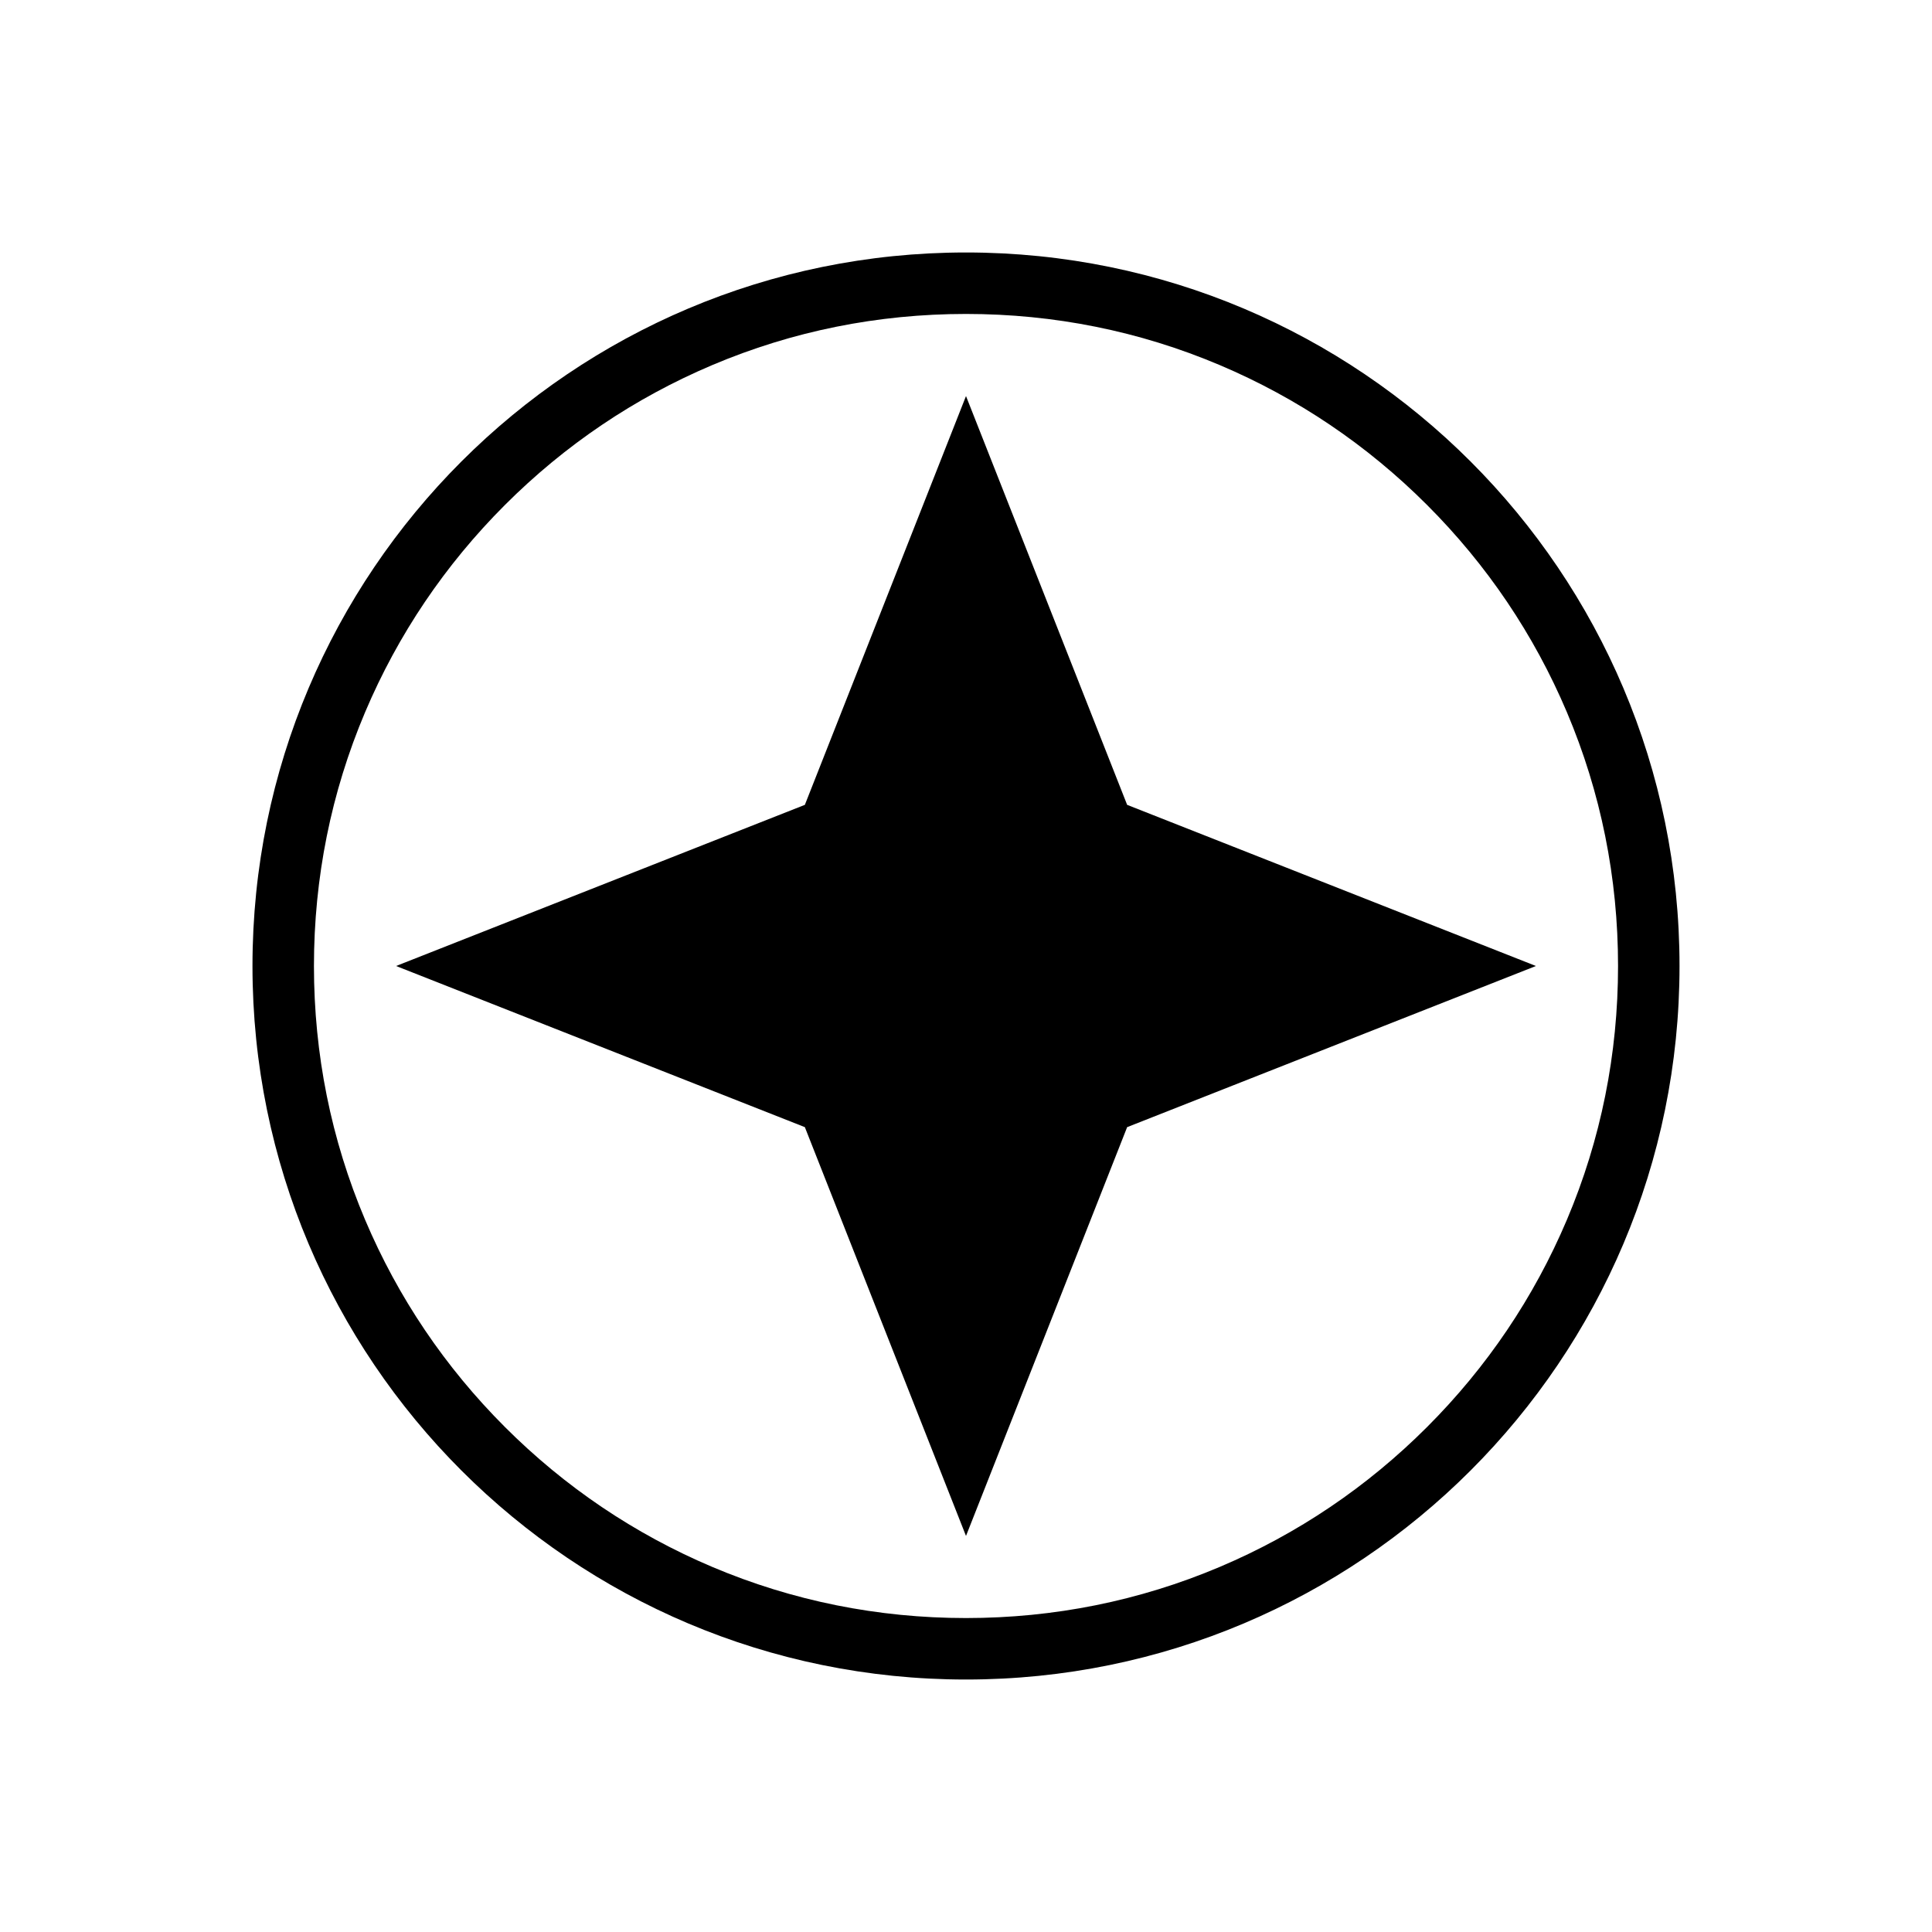
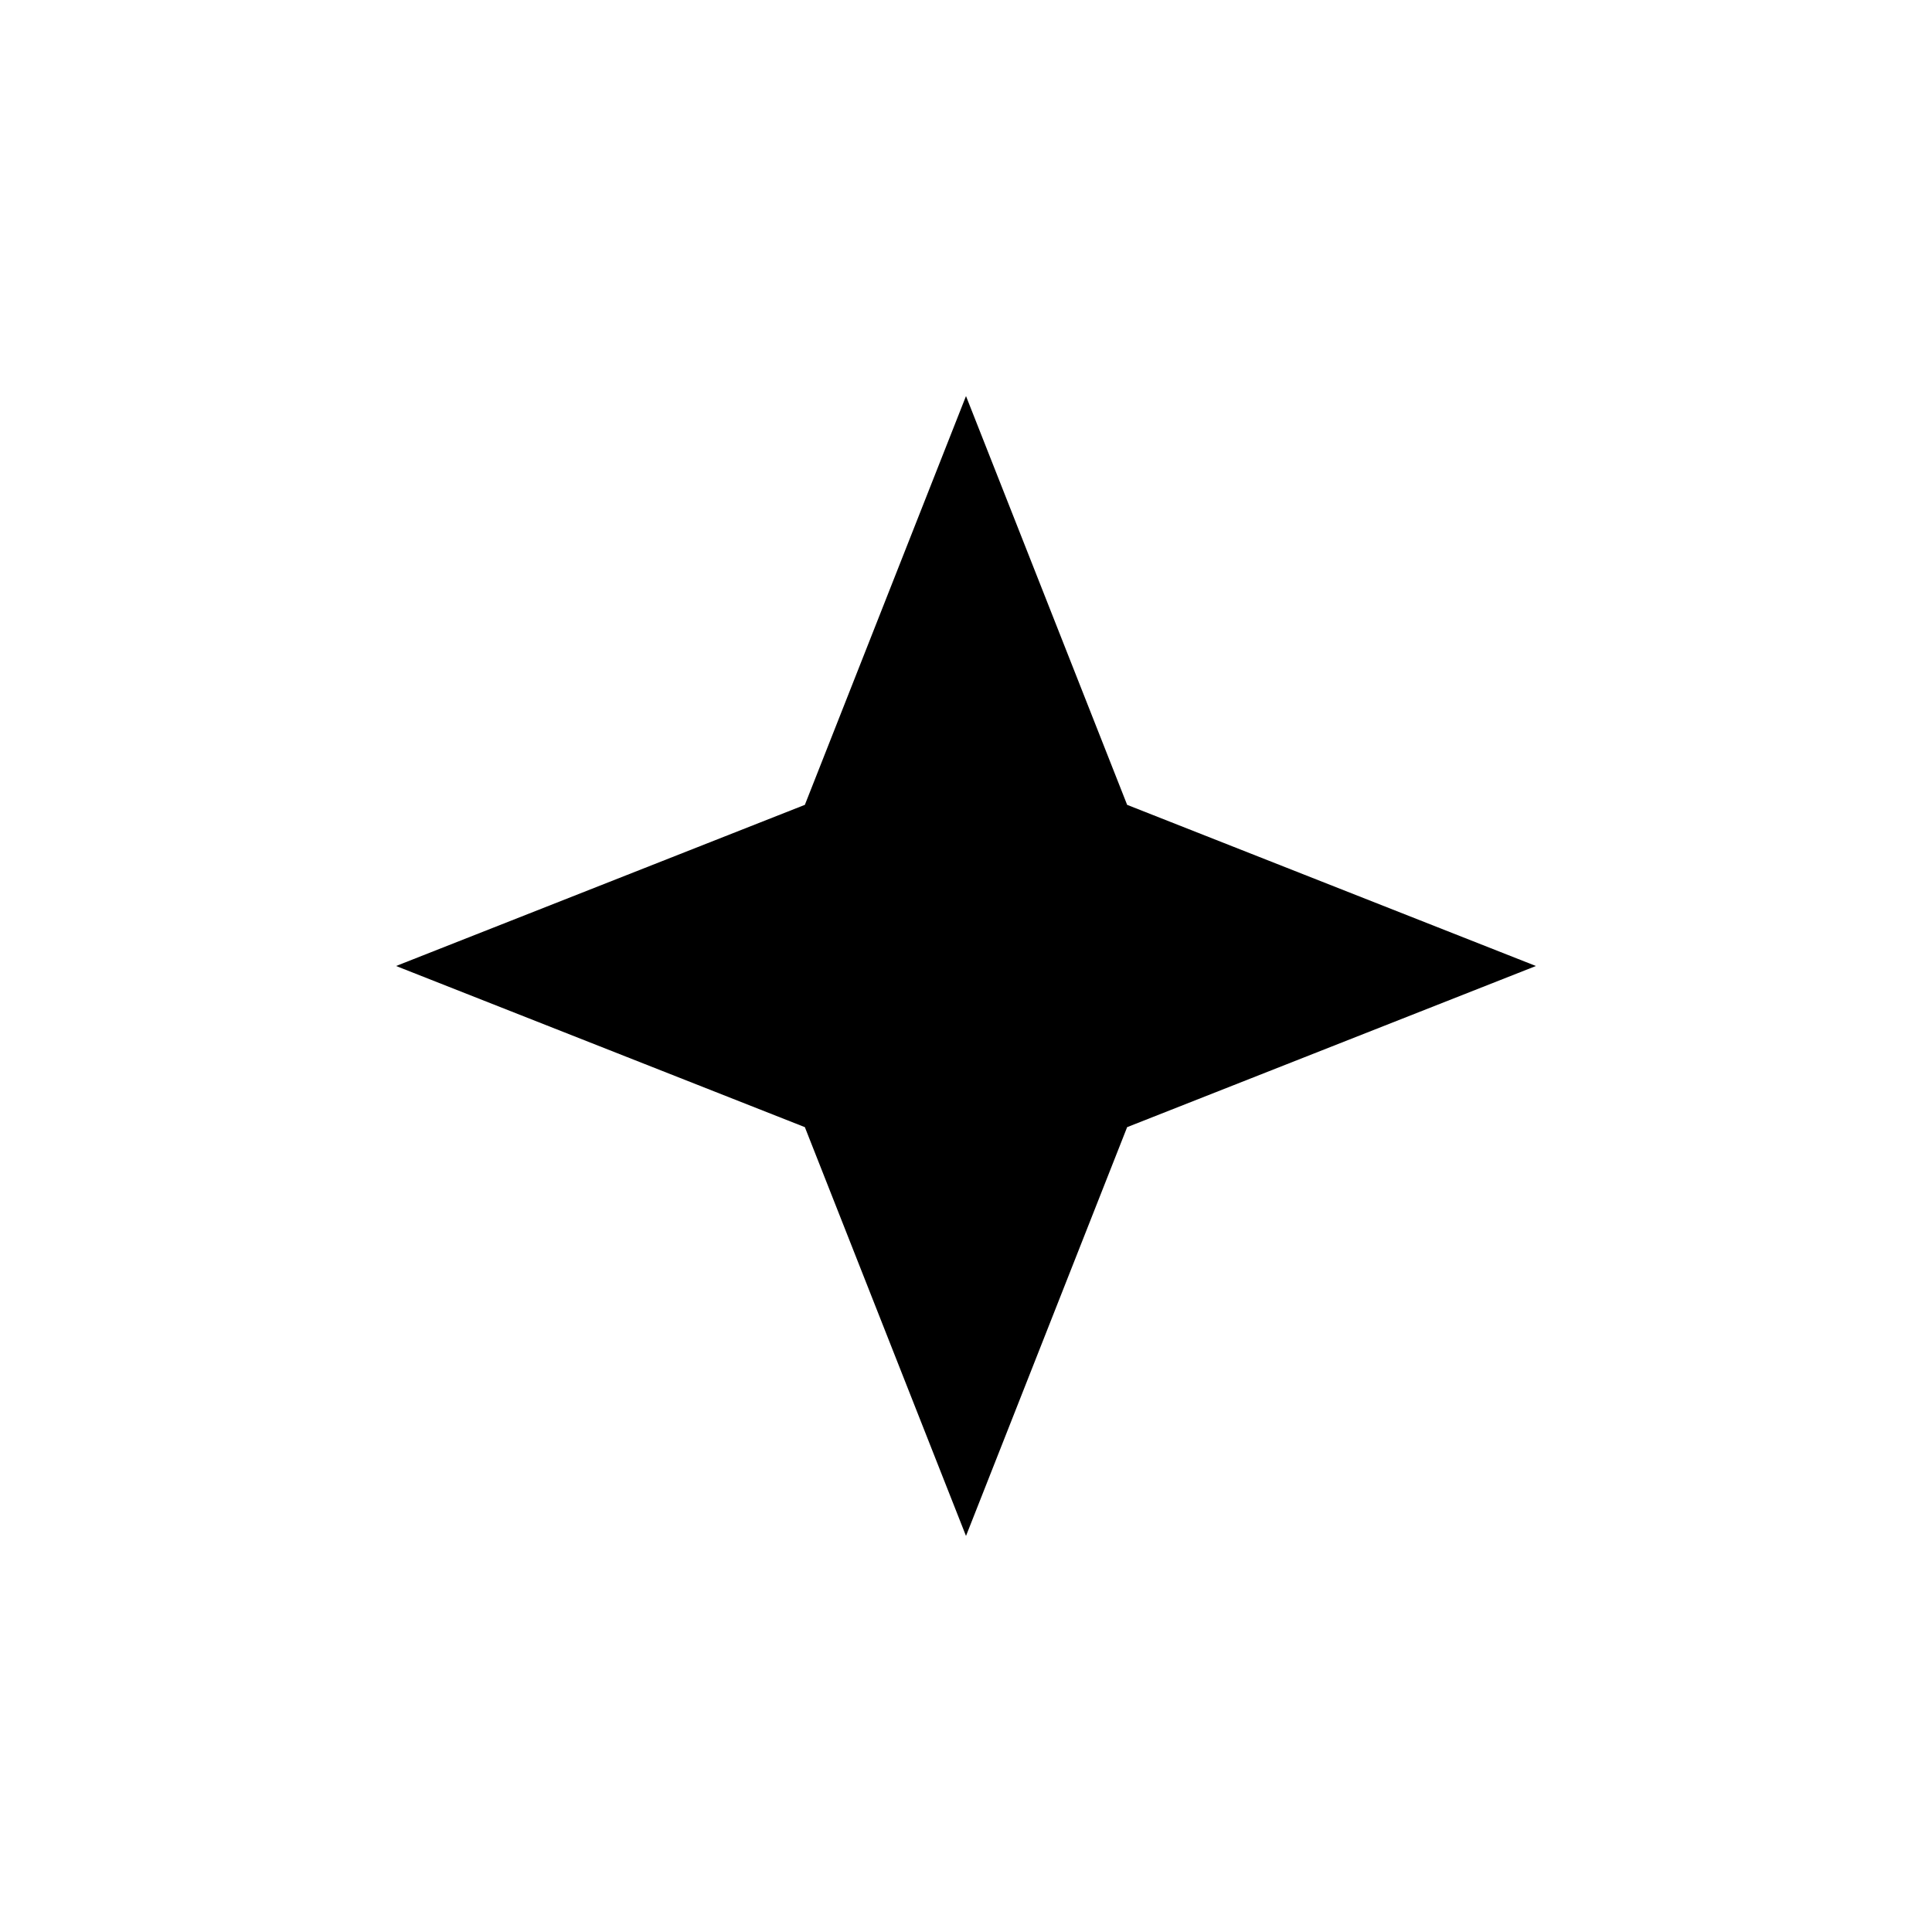
<svg xmlns="http://www.w3.org/2000/svg" id="a" viewBox="0 0 88 88">
-   <path d="M44,11.5c-17.95,0-32.5,14.55-32.5,32.5s14.55,32.5,32.5,32.5,32.5-14.55,32.5-32.5S61.95,11.5,44,11.5Zm21,53.5c-2.73,2.73-5.9,4.87-9.44,6.37-3.66,1.55-7.55,2.33-11.56,2.33s-7.9-.78-11.56-2.33c-3.54-1.5-6.71-3.64-9.44-6.37s-4.87-5.9-6.37-9.44c-1.55-3.66-2.33-7.55-2.33-11.56s.78-7.9,2.33-11.56c1.5-3.54,3.64-6.71,6.37-9.44s5.9-4.87,9.44-6.37c3.66-1.55,7.55-2.33,11.56-2.33s7.9,.78,11.56,2.33c3.54,1.5,6.71,3.64,9.44,6.37s4.87,5.9,6.37,9.44c1.55,3.66,2.33,7.55,2.33,11.56s-.78,7.9-2.33,11.56c-1.5,3.54-3.64,6.71-6.37,9.44Z" />
  <polygon points="44 18.04 36.66 36.66 18.04 44 36.66 51.34 44 69.96 51.34 51.34 69.96 44 51.34 36.66 44 18.04" />
</svg>